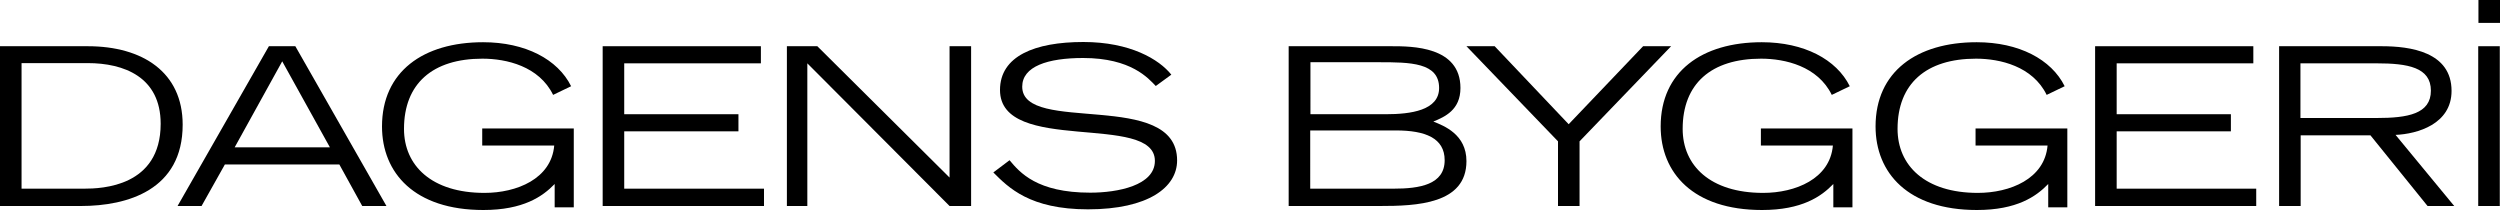
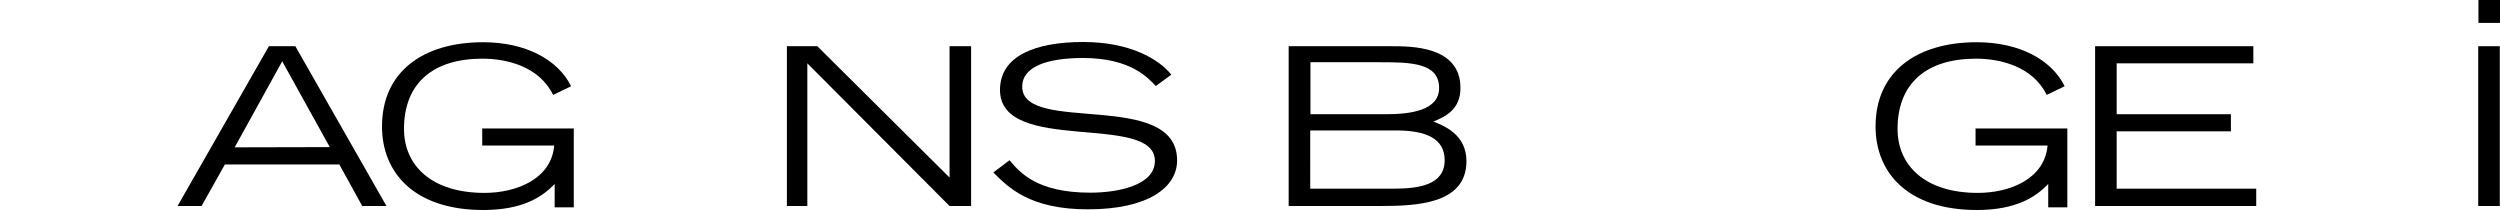
<svg xmlns="http://www.w3.org/2000/svg" version="1.1" id="Layer_1" x="0px" y="0px" viewBox="0 0 1125 94.4" style="enable-background:new 0 0 1125 94.4;" xml:space="preserve">
-   <path d="M0,20.8h39.5c24.8,0,42.7,11.8,42.7,35.3c0,29.3-24.7,36.6-45.8,36.6H0V20.8z M9.7,84.9h28.2c7.9,0,34.4-0.9,34.4-29.2  c0-21.1-16.6-27.3-32.8-27.3H9.7V84.9z" />
-   <path d="M121,20.8h11.9l41,71.9H163L152.7,74h-51.5L90.7,92.7H79.9L121,20.8z M148.4,66.2L127,27.6l-21.4,38.7H148.4z" />
+   <path d="M121,20.8h11.9l41,71.9H163L152.7,74h-51.5L90.7,92.7H79.9L121,20.8z M148.4,66.2L127,27.6l-21.4,38.7z" />
  <path d="M258.2,57.8v35.5h-8.6V82.8c-5.4,5.6-14.1,11.7-32.1,11.7c-31,0-45.6-16.7-45.6-37.6c0-24.7,18.6-37.9,45.5-37.9  c19,0,33.6,7.7,39.6,19.8l-8.1,3.9c-6.3-12.9-21-16.3-31.8-16.3c-22.4,0-35.3,11.2-35.3,31.6c0,16.5,12.4,28.8,36.2,28.8  c14.5,0,30.1-6.3,31.4-21.3H217v-7.7L258.2,57.8L258.2,57.8L258.2,57.8z" />
-   <polygon points="271.2,20.8 342.4,20.8 342.4,28.5 280.9,28.5 280.9,51.4 332.3,51.4 332.3,59.1 280.9,59.1 280.9,84.9 343.8,84.9   343.8,92.7 271.2,92.7 " />
  <polygon points="354.1,20.8 367.8,20.8 427.3,79.9 427.3,20.8 437,20.8 437,92.7 427.3,92.7 363.3,28.5 363.3,92.7 354.1,92.7 " />
  <path d="M454.3,72.1c4.6,5.5,12.3,14.6,36.3,14.6c12.3,0,29.1-3.2,29.1-14.3c0-21.9-69.7-2.7-69.7-31.9c0-15.3,15.7-21.6,37.5-21.6  c21.1,0,34.1,7.8,39.6,14.7l-7,5.1c-3.3-3.4-11-12.6-32.7-12.6c-16,0-27.4,3.8-27.4,12.9c0,21.7,69.7,1,69.7,33.2  c0,12.1-13,22-40.1,22c-26.2,0-35.8-9.8-42.6-16.6L454.3,72.1z" />
  <path d="M579.9,20.8h46.3c9.1,0,31,0,31,18.8c0,9.9-7.1,13-12.2,15.1c4.8,1.9,14.9,5.8,14.9,17.8c0,19.4-22.5,20.2-39.1,20.2h-40.9  L579.9,20.8L579.9,20.8z M589.6,51.4h34c11.2,0,24-1.7,24-11.8c0-11.5-13-11.6-27.2-11.6h-30.7V51.4L589.6,51.4z M589.6,84.9h37.5  c11.7,0,23-1.8,23-12.8c0-10-8.8-13.4-21.9-13.4h-38.6V84.9L589.6,84.9z" />
-   <polygon points="701.1,63.6 659.9,20.8 672.6,20.8 705.9,55.9 739.4,20.8 752,20.8 710.8,63.6 710.8,92.7 701.1,92.7 " />
-   <path d="M833.6,57.8v35.5H825V82.8c-5.4,5.6-14.1,11.7-32.1,11.7c-31,0-45.6-16.7-45.6-37.6c0-24.7,18.6-37.9,45.5-37.9  c19,0,33.6,7.7,39.6,19.8l-8.1,3.9c-6.3-12.9-21-16.3-31.8-16.3c-22.4,0-35.3,11.2-35.3,31.6c0,16.5,12.4,28.8,36.2,28.8  c14.5,0,30.1-6.3,31.4-21.3h-32.4v-7.7L833.6,57.8L833.6,57.8z" />
  <path d="M930.3,57.8v35.5h-8.6V82.8c-5.4,5.6-14.1,11.7-32.1,11.7c-31,0-45.6-16.7-45.6-37.6c0-24.7,18.6-37.9,45.5-37.9  c19,0,33.6,7.7,39.6,19.8l-8.1,3.9c-6.3-12.9-21-16.3-31.8-16.3c-22.4,0-35.3,11.2-35.3,31.6c0,16.5,12.4,28.8,36.1,28.8  c14.5,0,30.1-6.3,31.4-21.3h-32.4v-7.7L930.3,57.8L930.3,57.8z" />
  <polygon points="942.8,20.8 1014,20.8 1014,28.5 952.5,28.5 952.5,51.4 1003.9,51.4 1003.9,59.1 952.5,59.1 952.5,84.9 1015.3,84.9   1015.3,92.7 942.8,92.7 " />
-   <path d="M1025.6,20.8h46.2c12.7,0,31.4,2.5,31.4,20.1c0,15-15.5,19.4-25.2,19.8l26.4,32h-12l-25.7-31.8h-31.4v31.8h-9.7L1025.6,20.8  L1025.6,20.8z M1035.2,53.1h34.3c13.9,0,24.4-1.8,24.4-12.3c0-10.5-10.4-12.3-24.4-12.3h-34.3V53.1z" />
  <rect x="1115.2" y="20.8" width="9.7" height="71.9" />
  <rect x="1115.3" width="9.7" height="10.3" />
</svg>